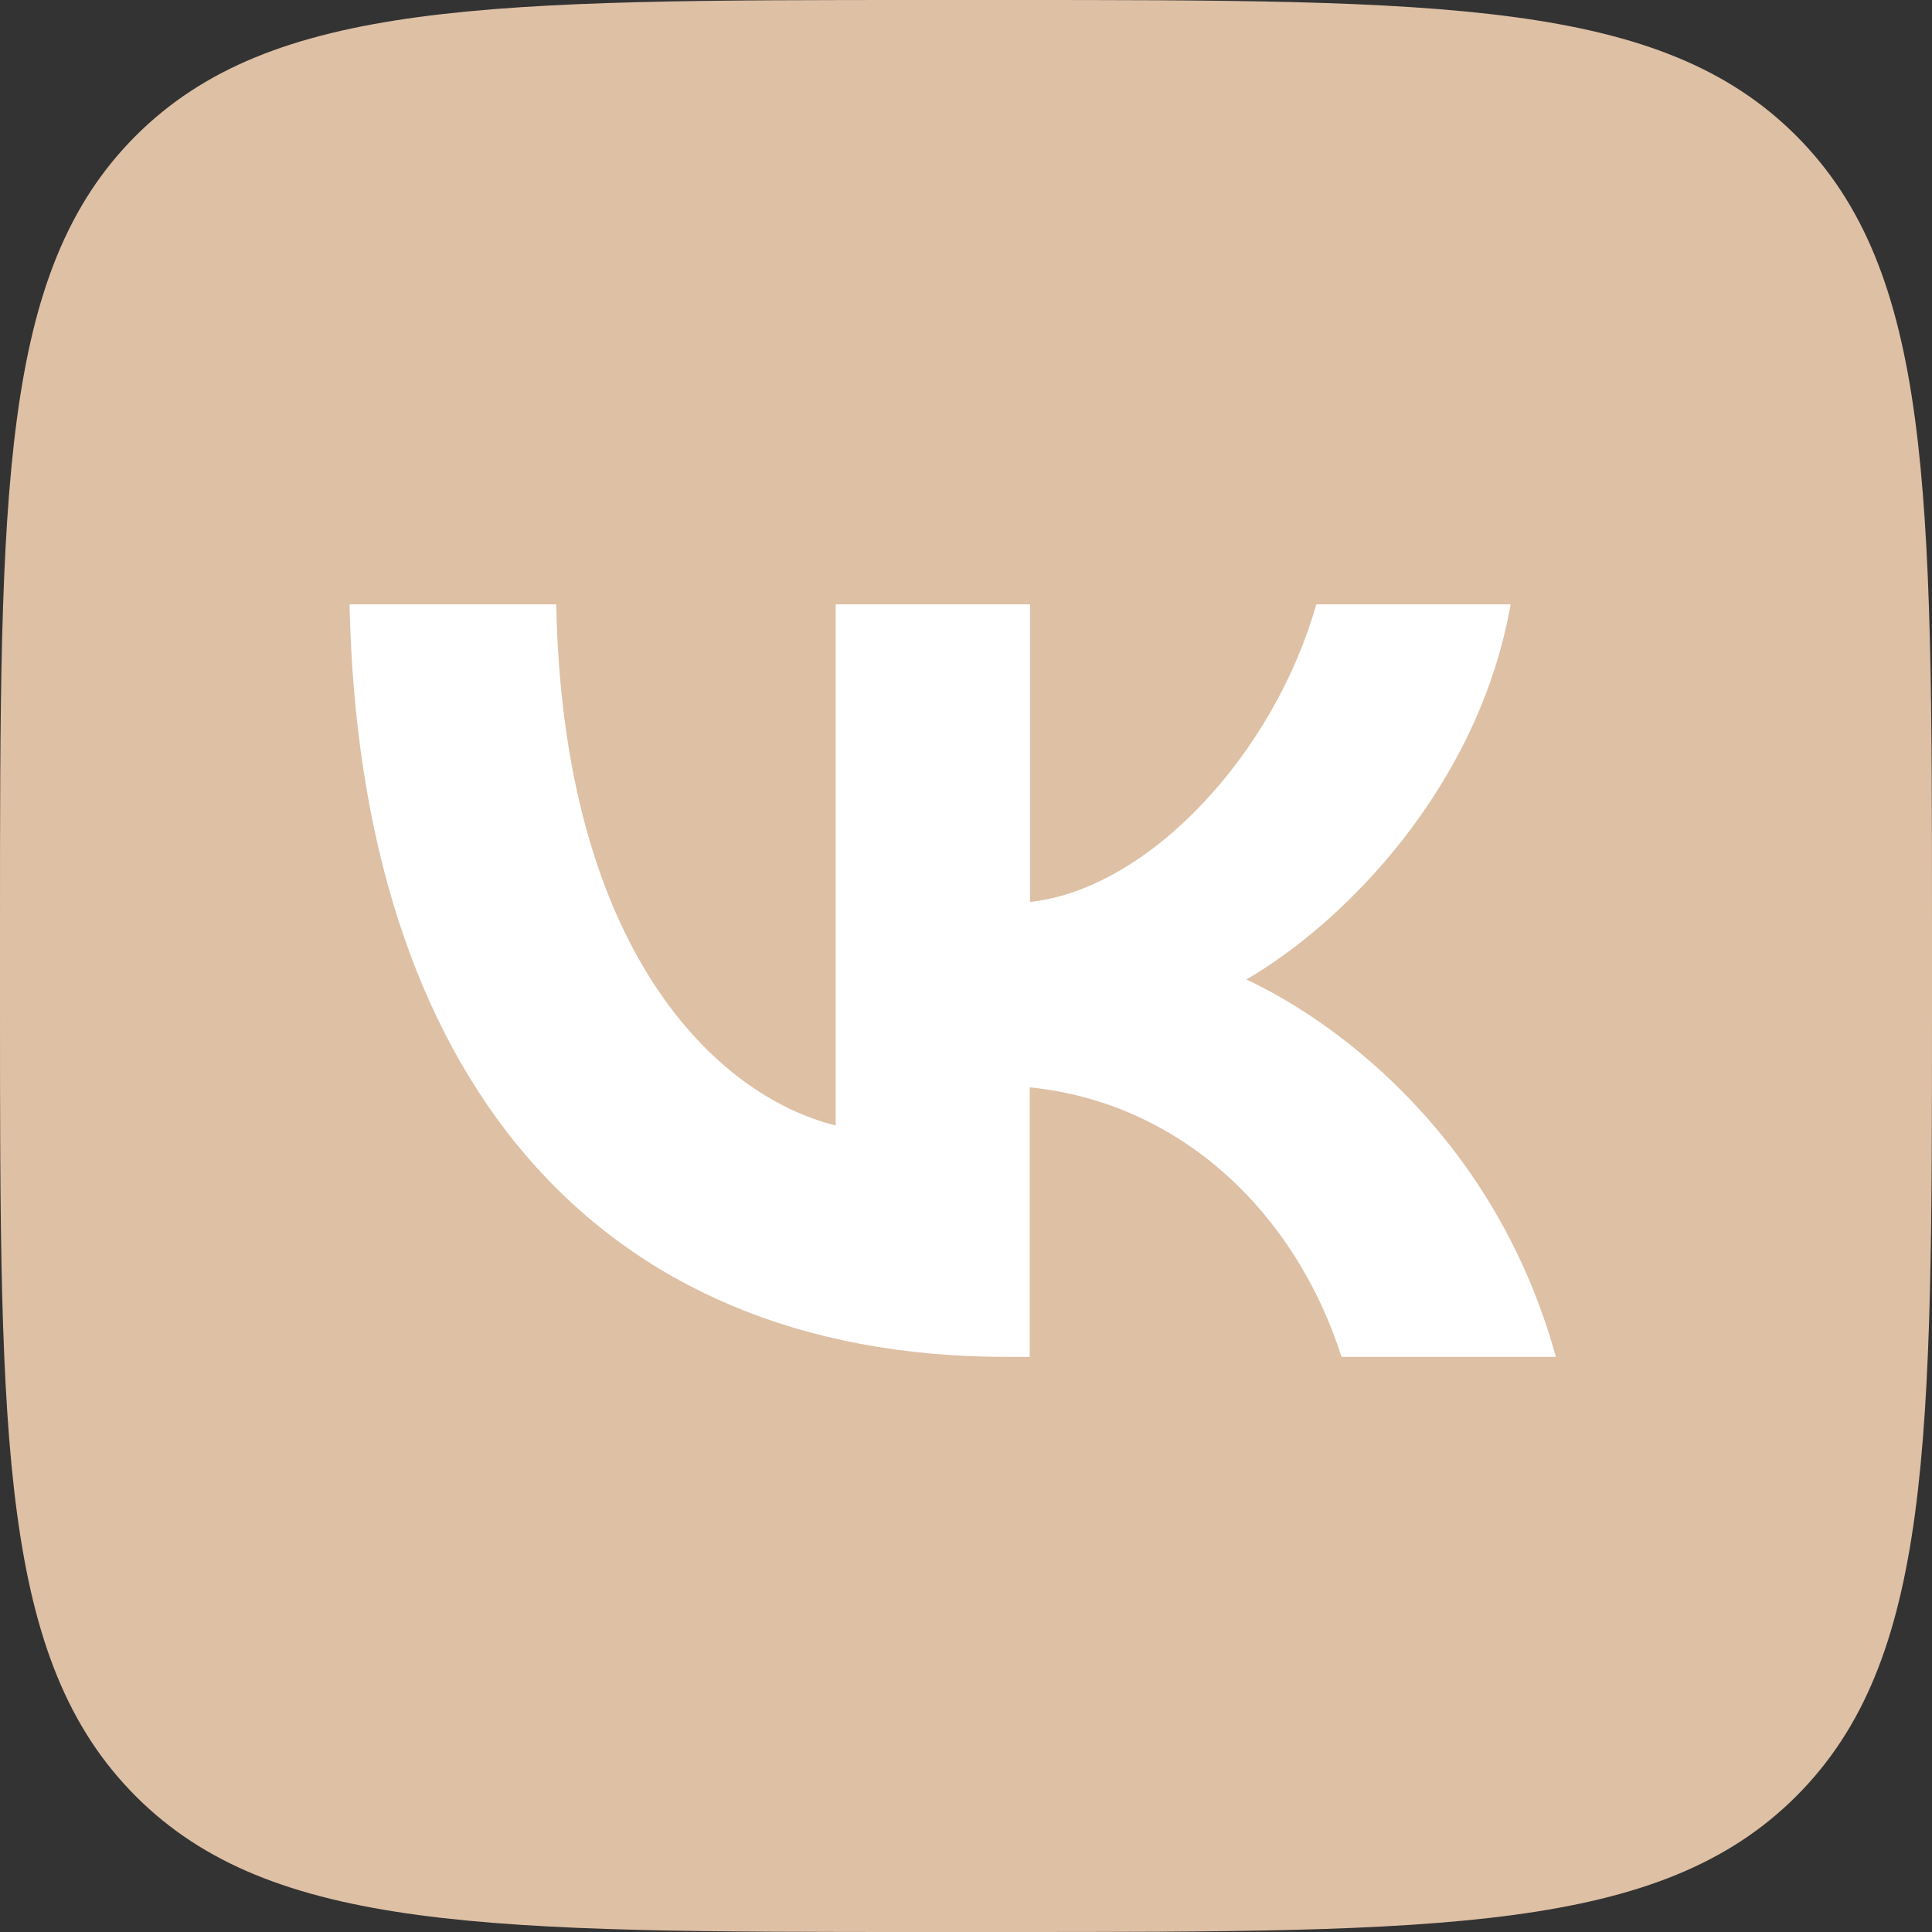
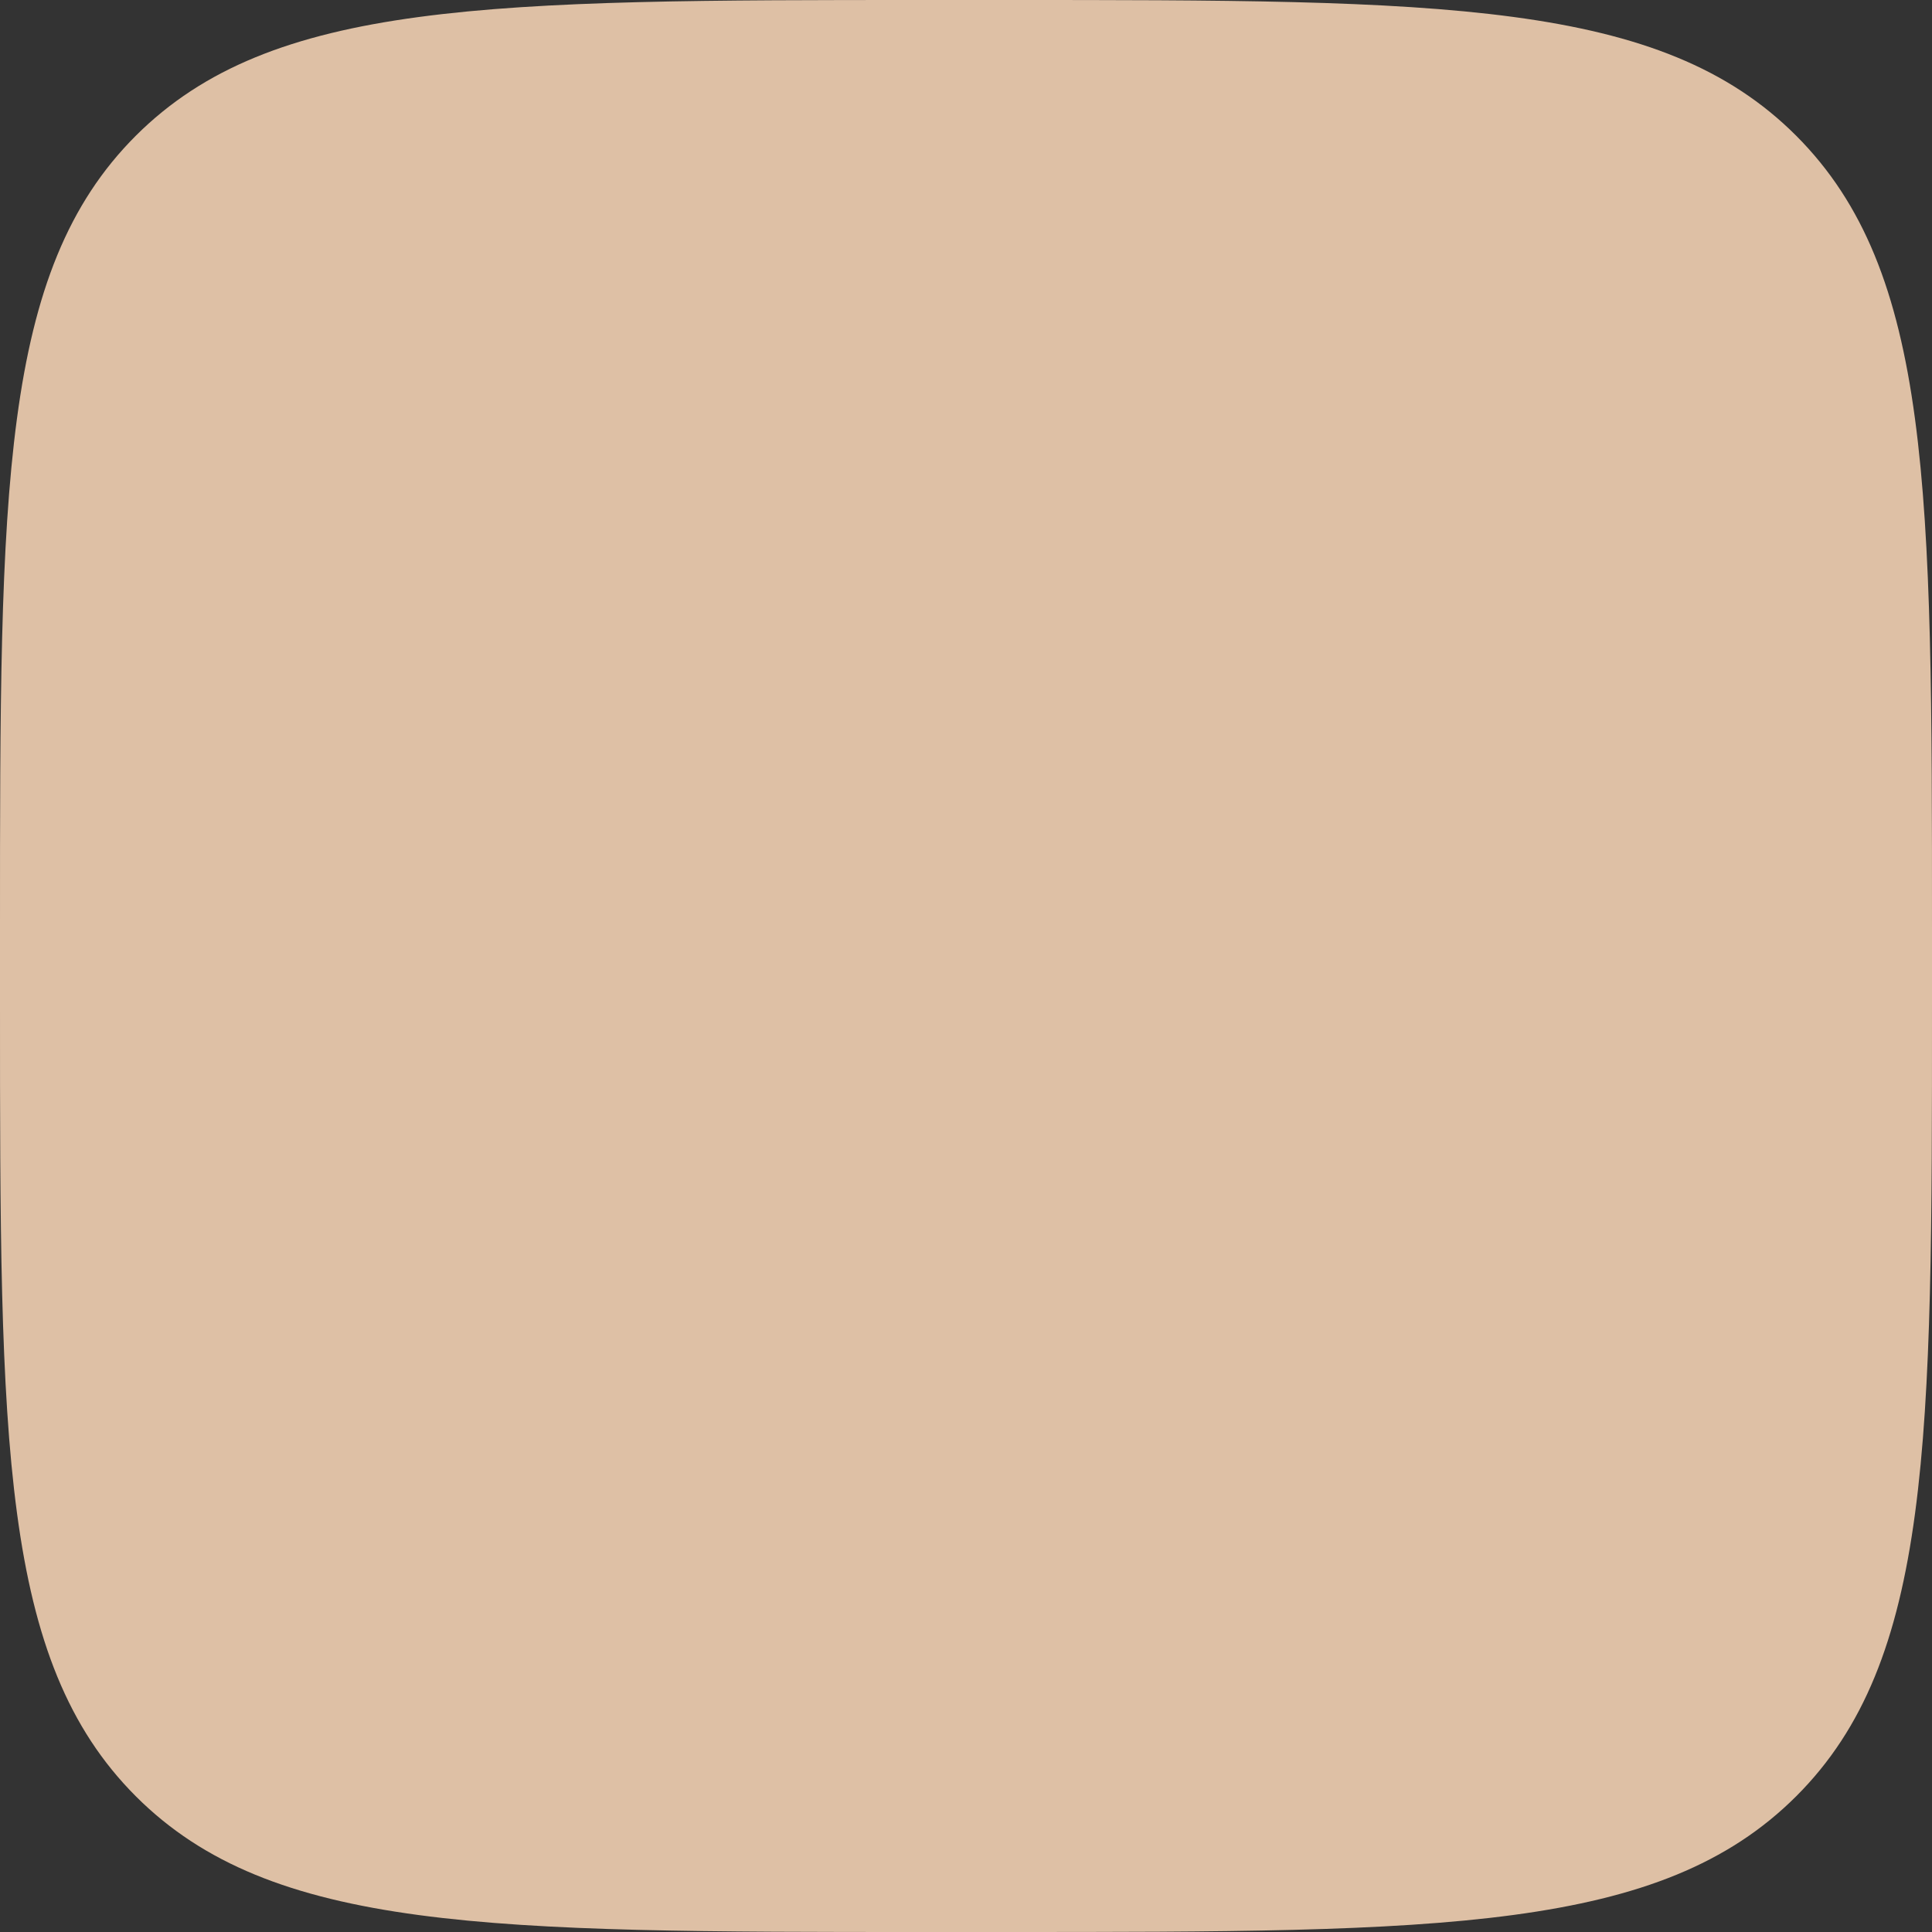
<svg xmlns="http://www.w3.org/2000/svg" width="40" height="40" viewBox="0 0 40 40" fill="none">
  <rect x="0" y="0" width="40" height="40" fill="#333333" stroke="none" />
  <g clip-path="url(#clip0_89_95)">
    <path d="M0 19.2C0 10.149 0 5.619 2.811 2.811C5.622 0.004 10.149 0 19.2 0H20.8C29.851 0 34.381 0 37.189 2.811C39.996 5.622 40 10.149 40 19.2V20.8C40 29.851 40 34.381 37.189 37.189C34.378 39.996 29.851 40 20.8 40H19.2C10.149 40 5.619 40 2.811 37.189C0.004 34.378 0 29.851 0 20.8V19.2Z" fill="#DEC0A5" />
-     <path d="M20.837 28.093C12.305 28.093 7.442 22.244 7.237 12.512H11.516C11.656 19.656 14.807 22.681 17.302 23.302V12.512H21.326V18.674C23.79 18.407 26.38 15.6 27.252 12.512H31.276C30.607 16.318 27.799 19.126 25.803 20.279C27.799 21.209 30.995 23.663 32.212 28.093H27.775C26.824 25.116 24.454 22.828 21.319 22.512V28.093H20.837Z" fill="white" />
  </g>
  <defs>
    <clipPath id="clip0_89_95">
      <rect width="40" height="40" fill="white" />
    </clipPath>
  </defs>
</svg>